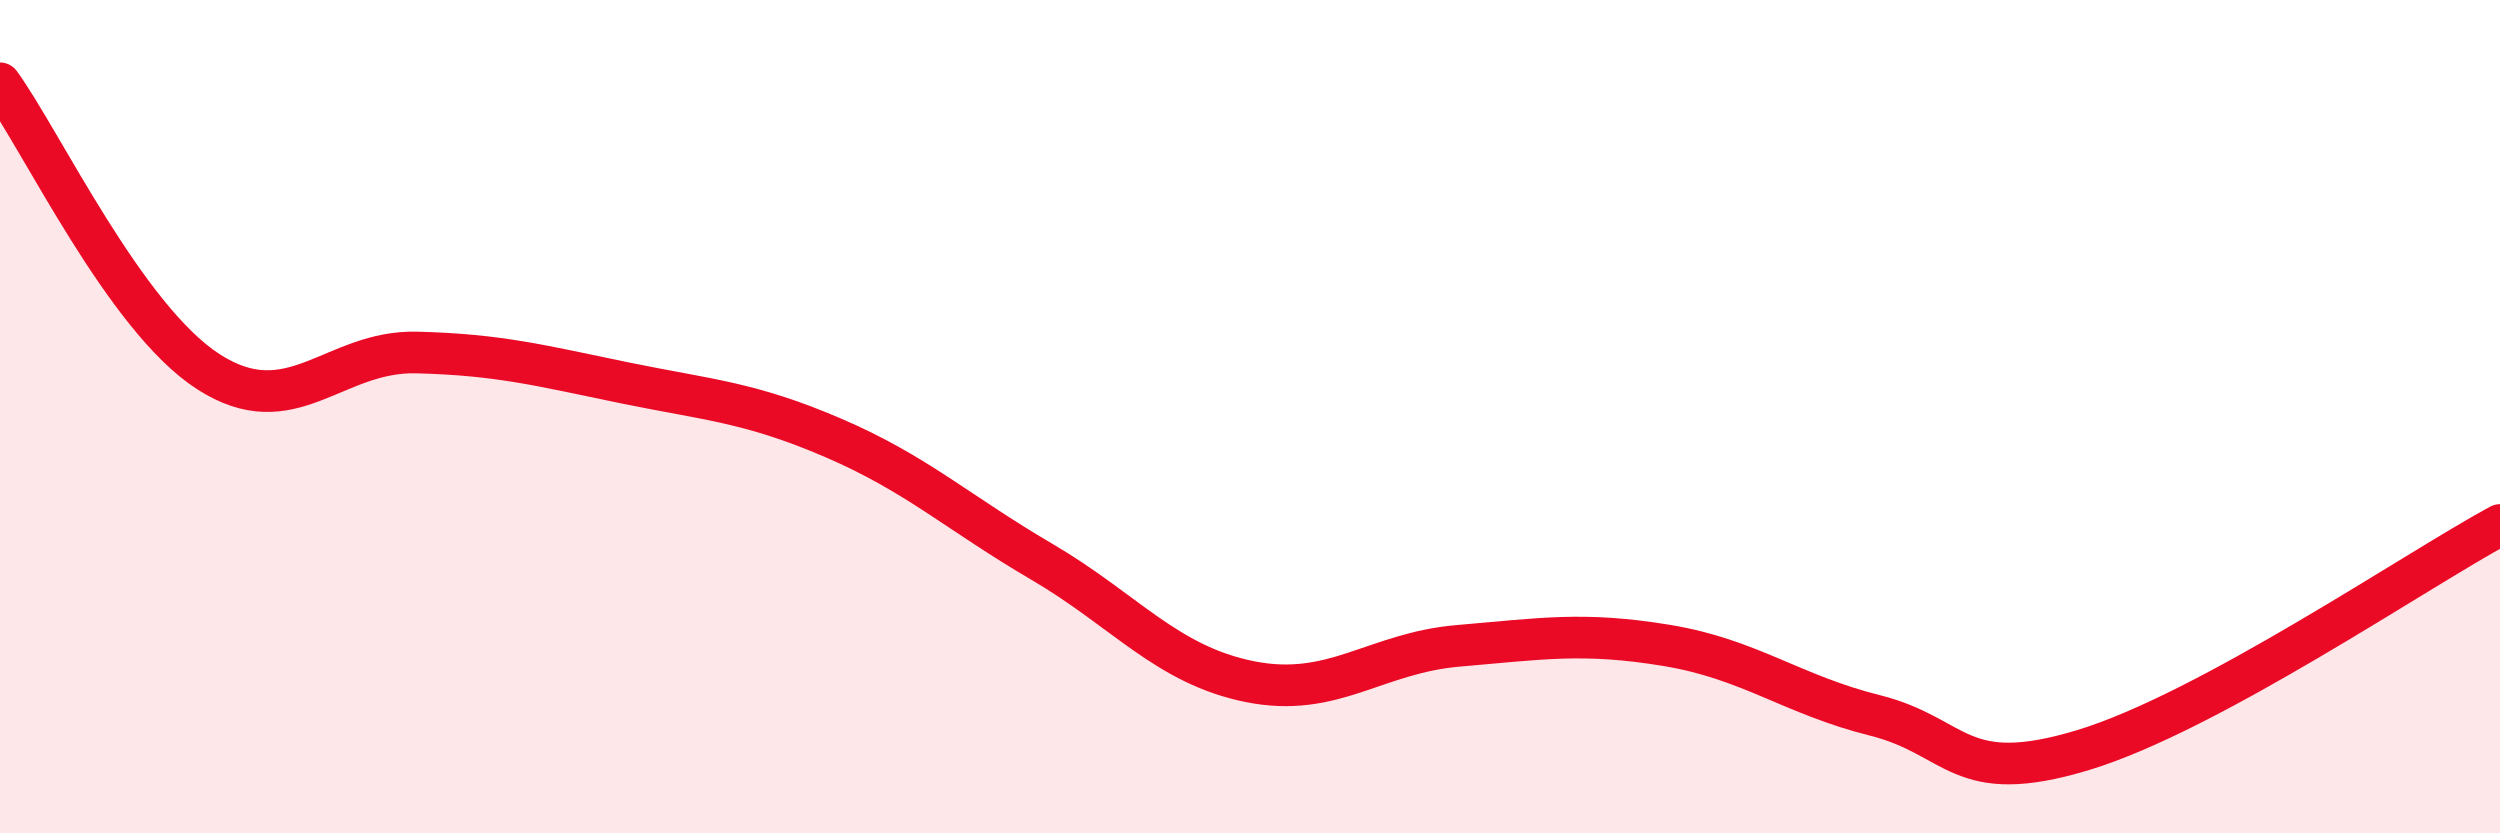
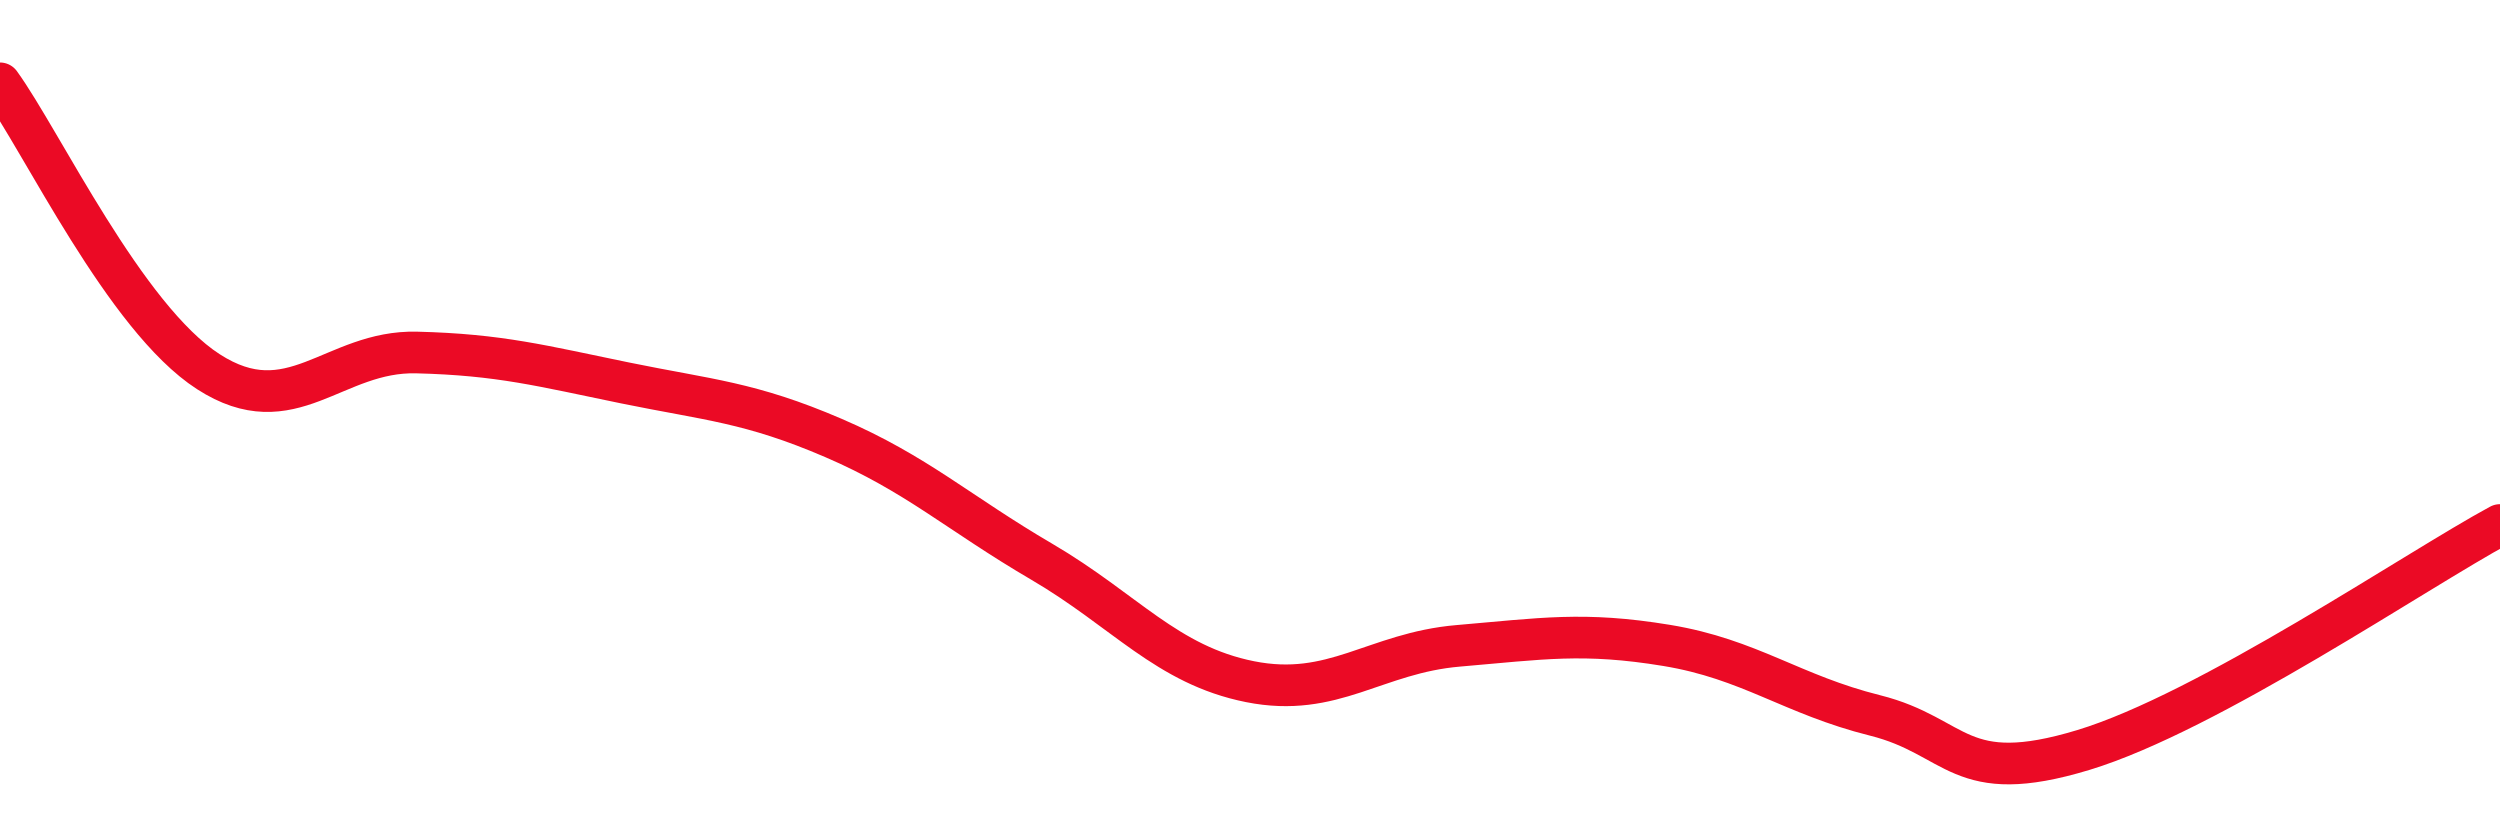
<svg xmlns="http://www.w3.org/2000/svg" width="60" height="20" viewBox="0 0 60 20">
-   <path d="M 0,2 C 1,3.38 3,7.63 5,8.92 C 7,10.21 8,8.41 10,8.46 C 12,8.51 13,8.78 15,9.19 C 17,9.6 18,9.65 20,10.51 C 22,11.37 23,12.31 25,13.48 C 27,14.65 28,15.96 30,16.36 C 32,16.76 33,15.67 35,15.5 C 37,15.33 38,15.16 40,15.49 C 42,15.82 43,16.67 45,17.17 C 47,17.67 47,18.91 50,18 C 53,17.09 58,13.68 60,12.6L60 20L0 20Z" fill="#EB0A25" opacity="0.1" stroke-linecap="round" stroke-linejoin="round" />
  <path d="M 0,2 C 1,3.38 3,7.63 5,8.92 C 7,10.21 8,8.41 10,8.46 C 12,8.51 13,8.78 15,9.19 C 17,9.6 18,9.65 20,10.51 C 22,11.37 23,12.31 25,13.48 C 27,14.65 28,15.96 30,16.36 C 32,16.76 33,15.67 35,15.5 C 37,15.33 38,15.16 40,15.49 C 42,15.82 43,16.67 45,17.17 C 47,17.67 47,18.91 50,18 C 53,17.09 58,13.68 60,12.6" stroke="#EB0A25" stroke-width="1" fill="none" stroke-linecap="round" stroke-linejoin="round" />
</svg>